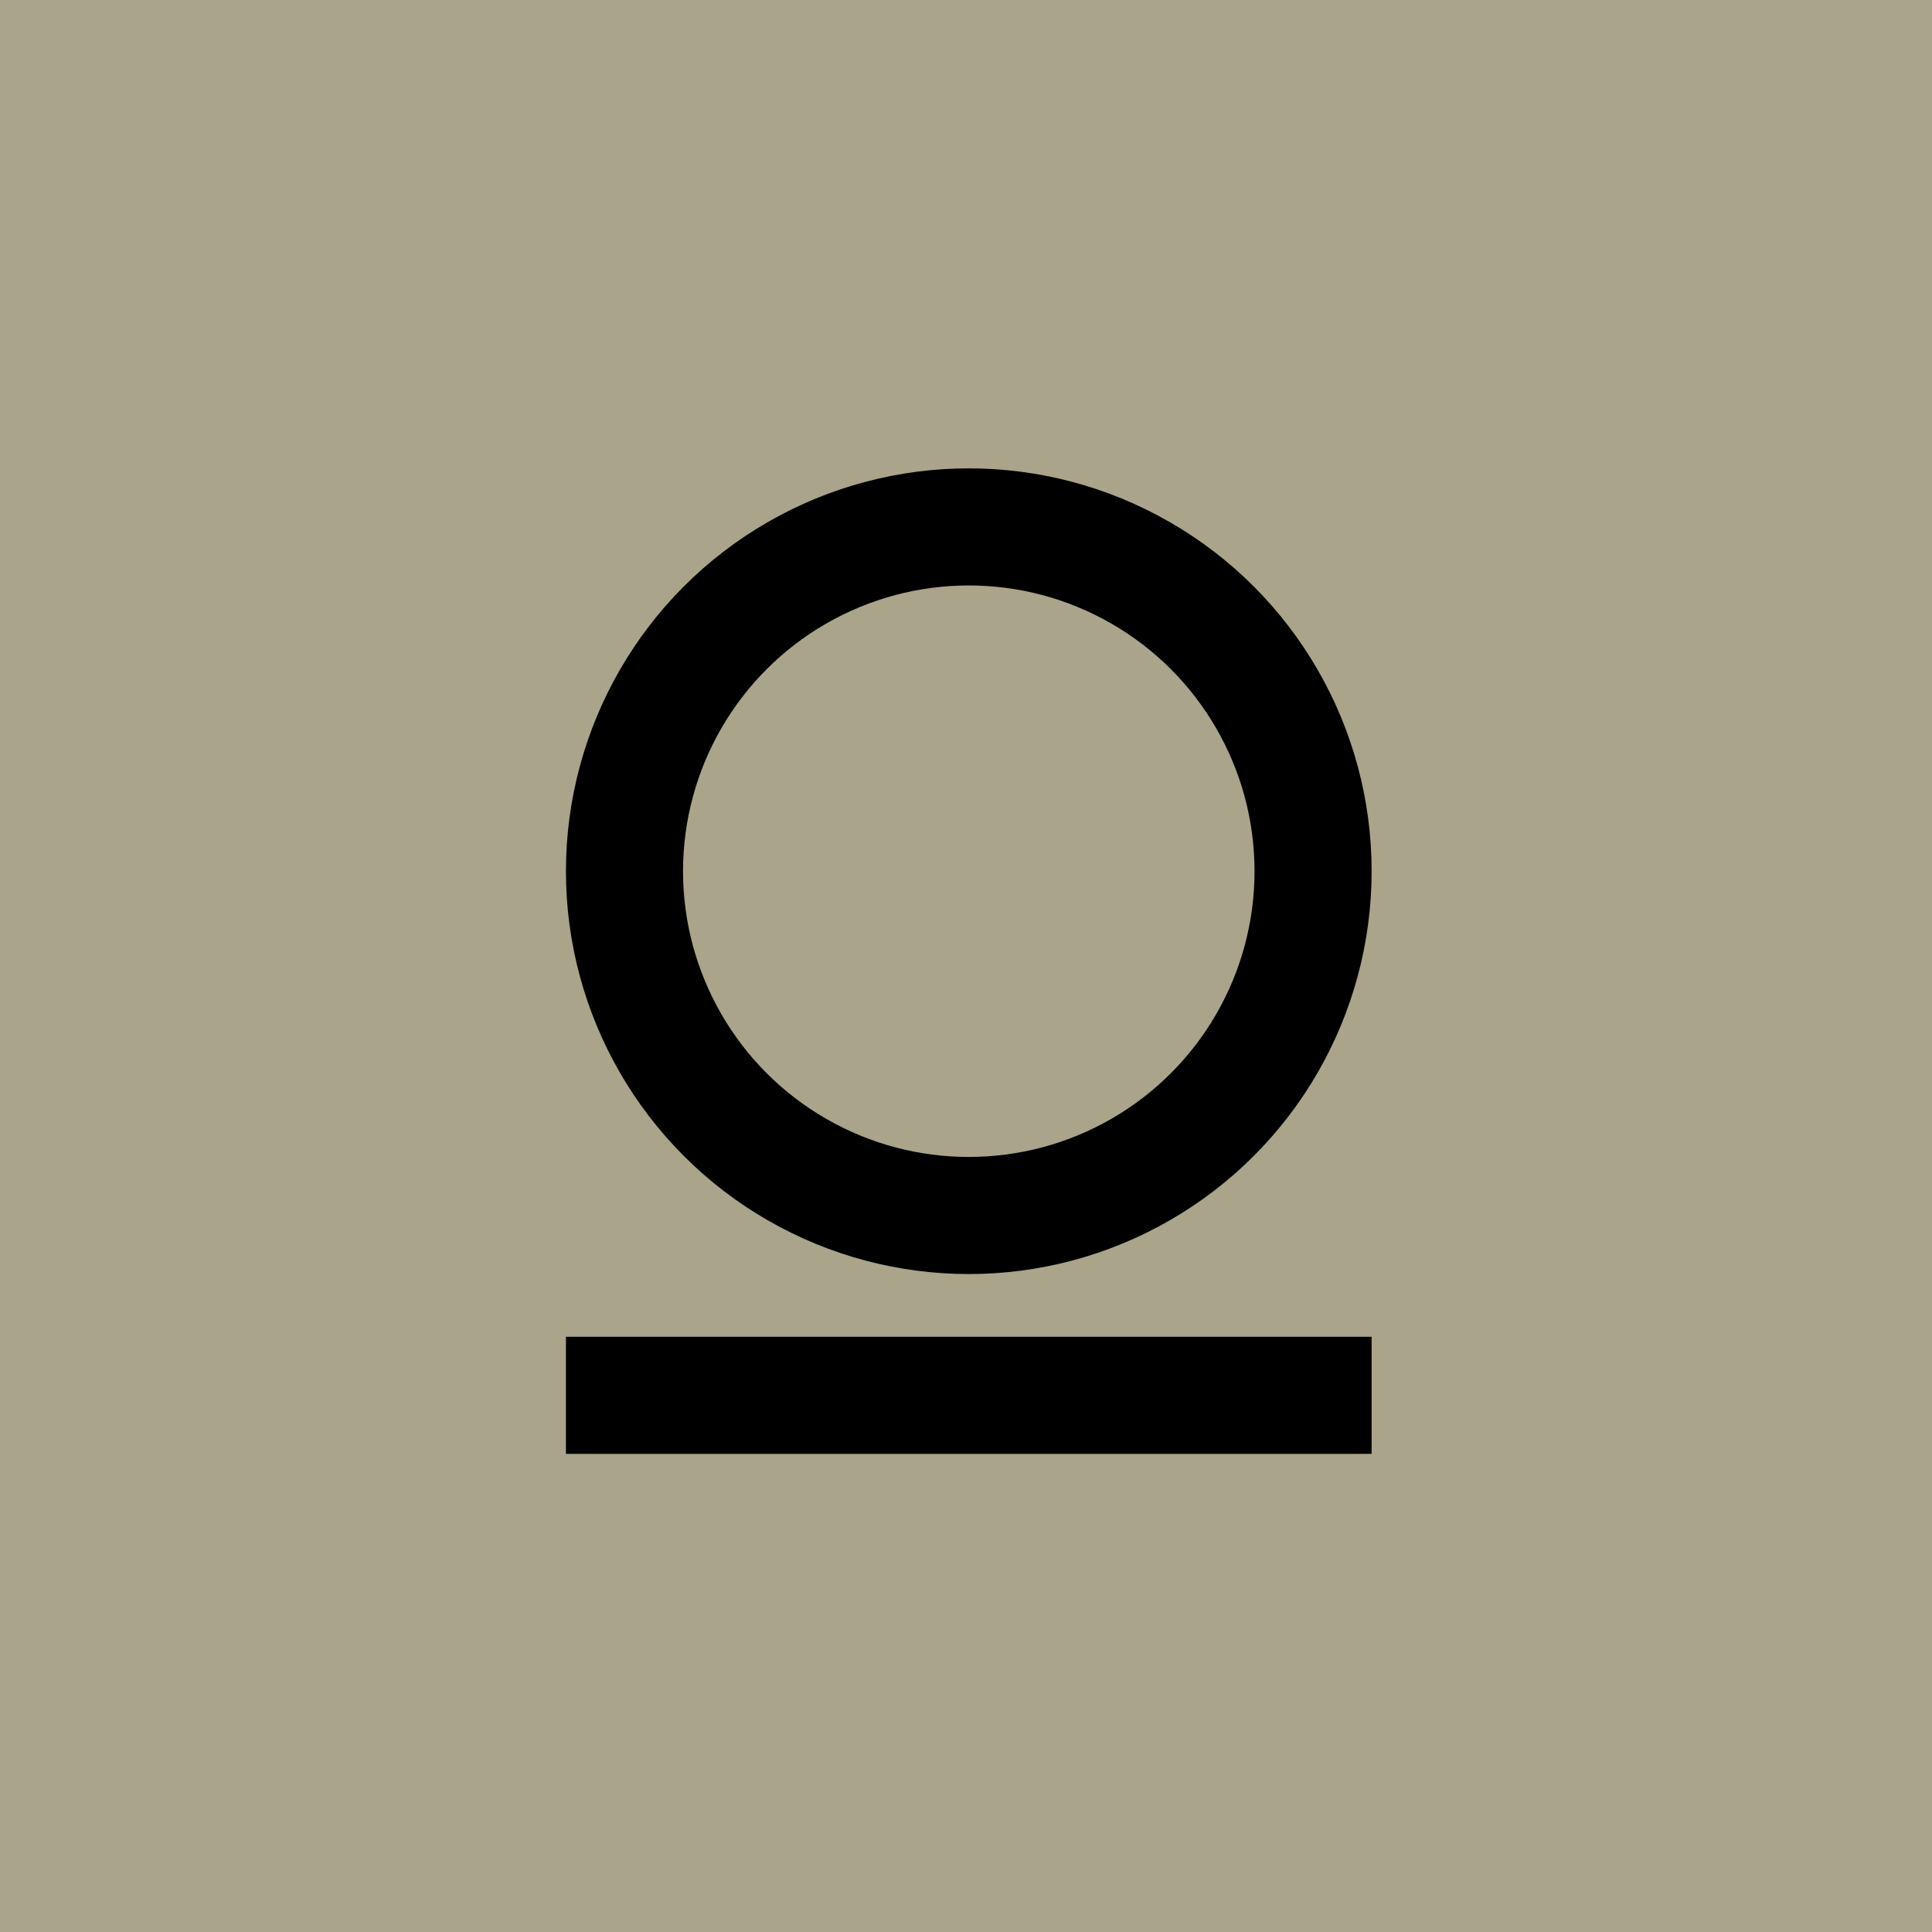
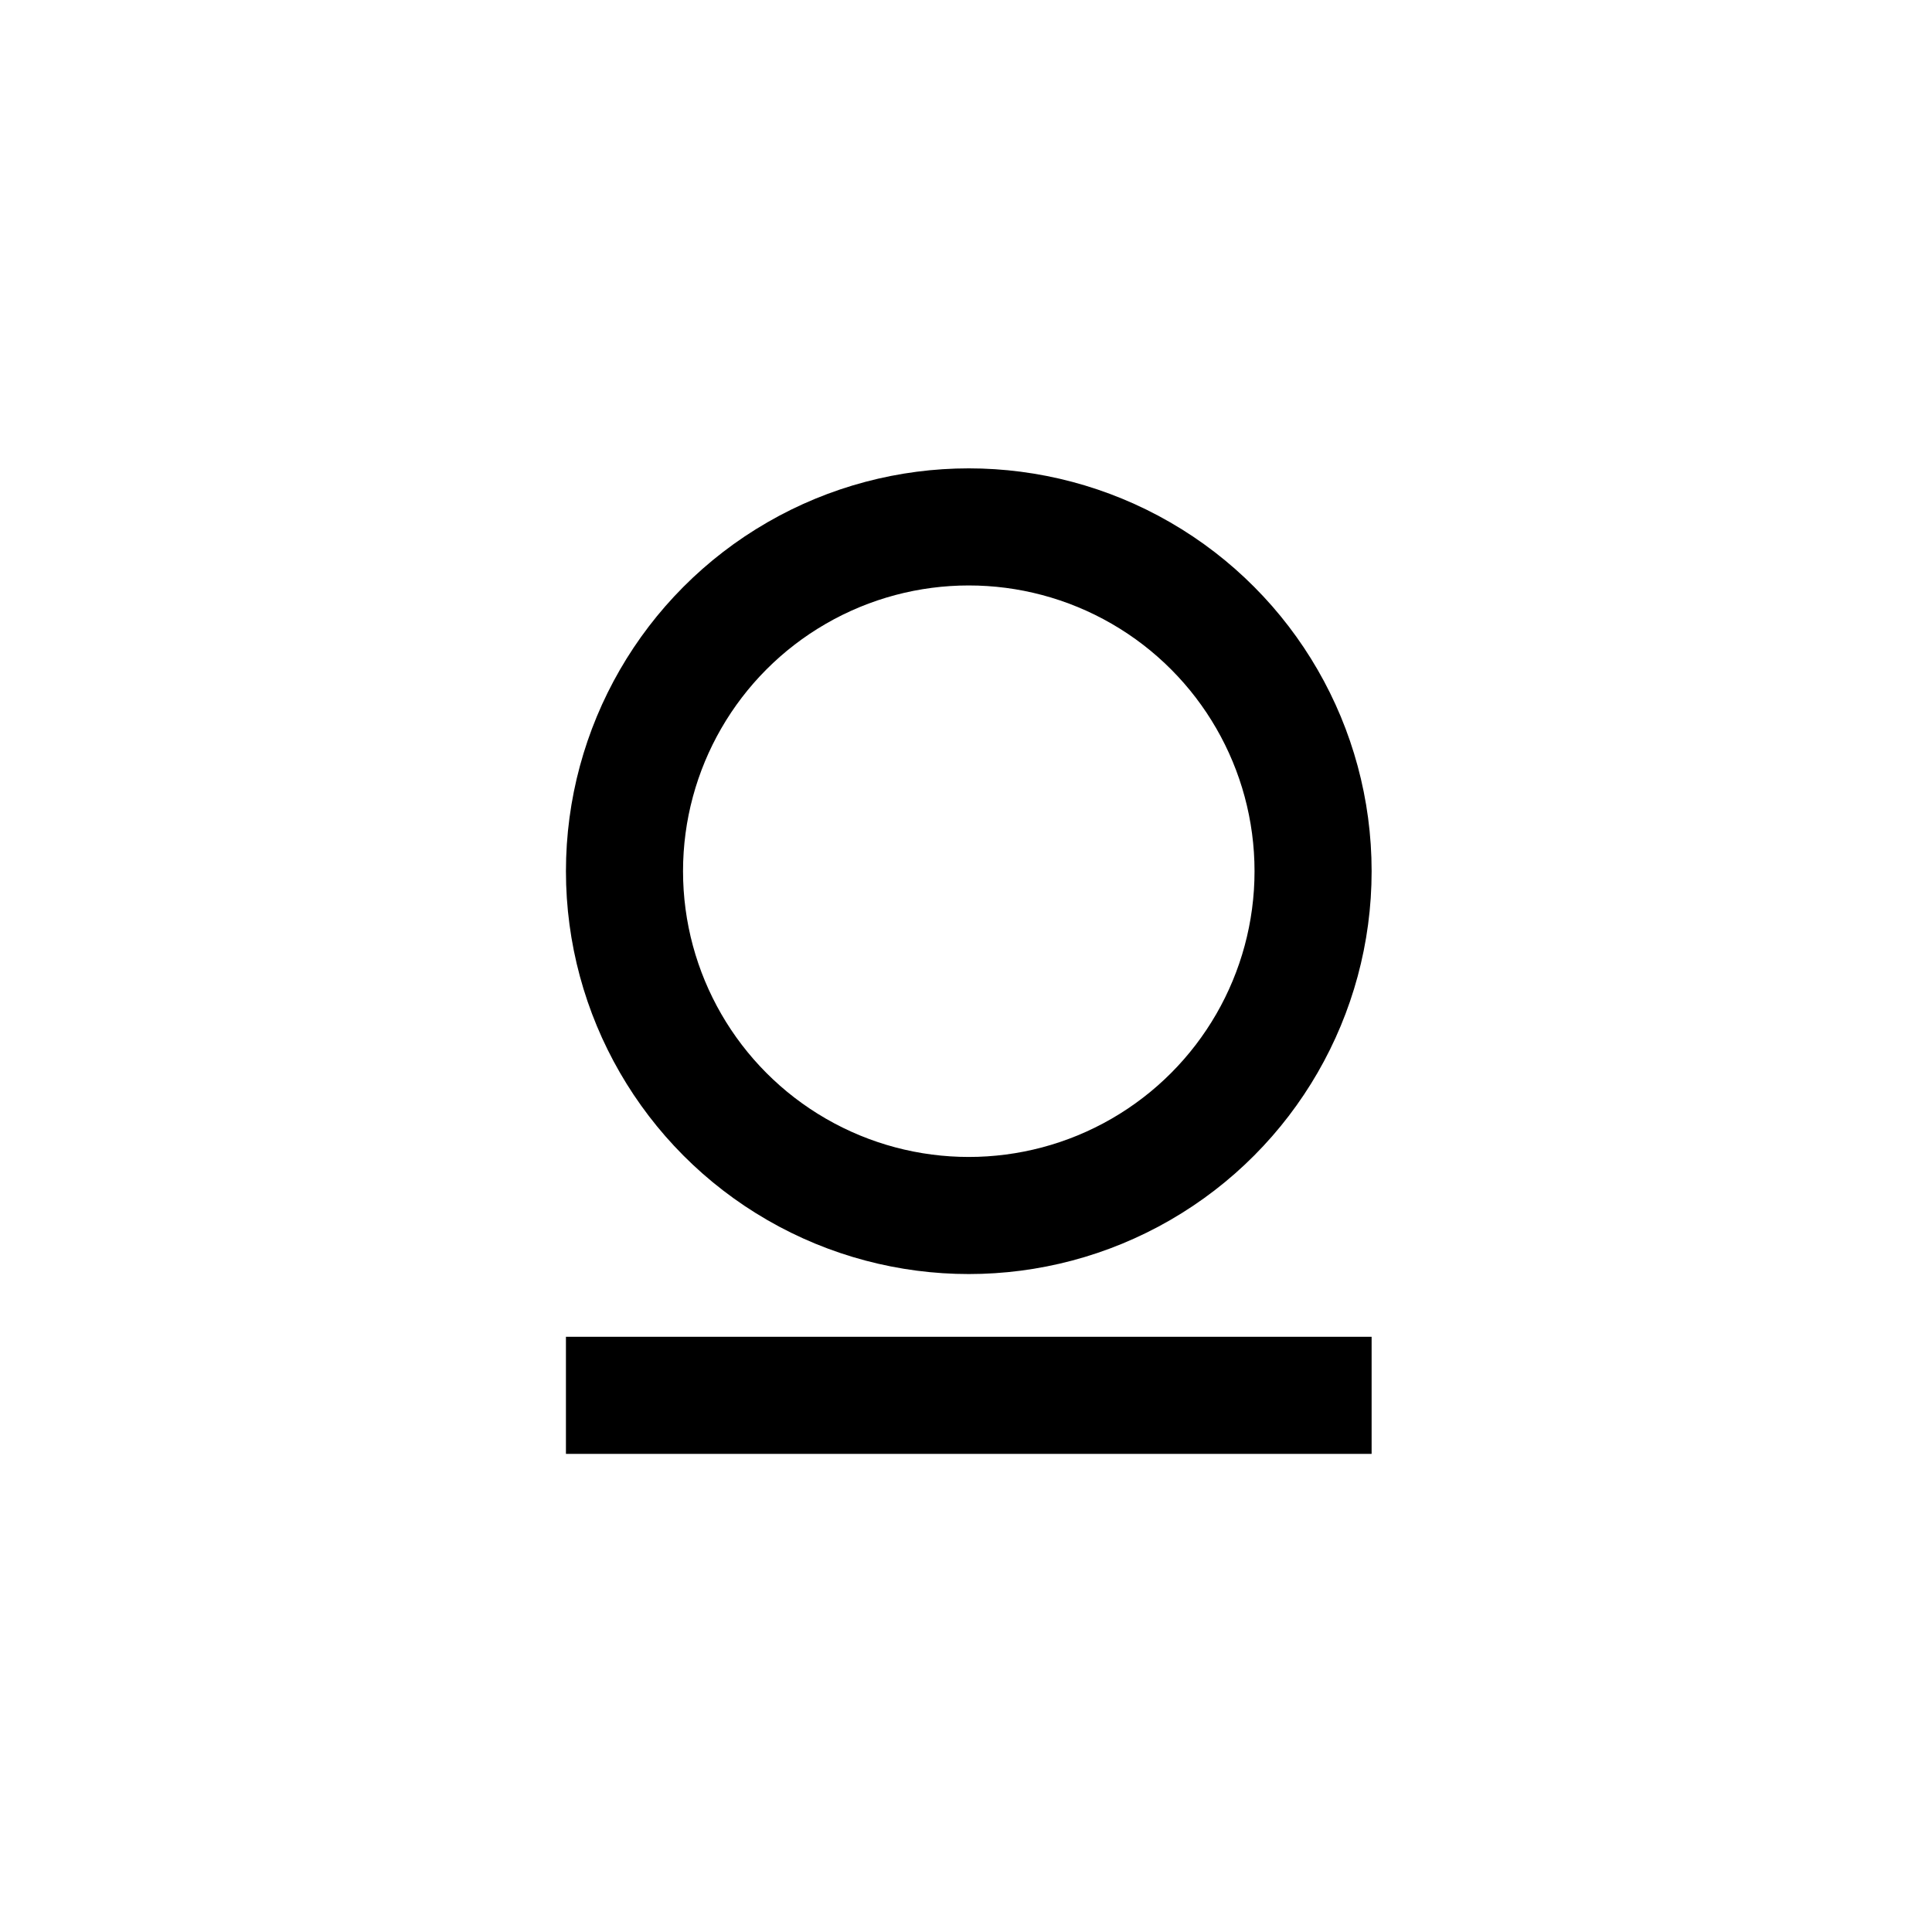
<svg xmlns="http://www.w3.org/2000/svg" width="198" height="198" viewBox="0 0 198 198" fill="none">
-   <rect width="198" height="198" fill="#A9A48A" />
  <circle cx="99.285" cy="89.285" r="35.285" stroke="black" stroke-width="12" />
  <line x1="58" y1="143" x2="140.569" y2="143" stroke="black" stroke-width="12" />
</svg>